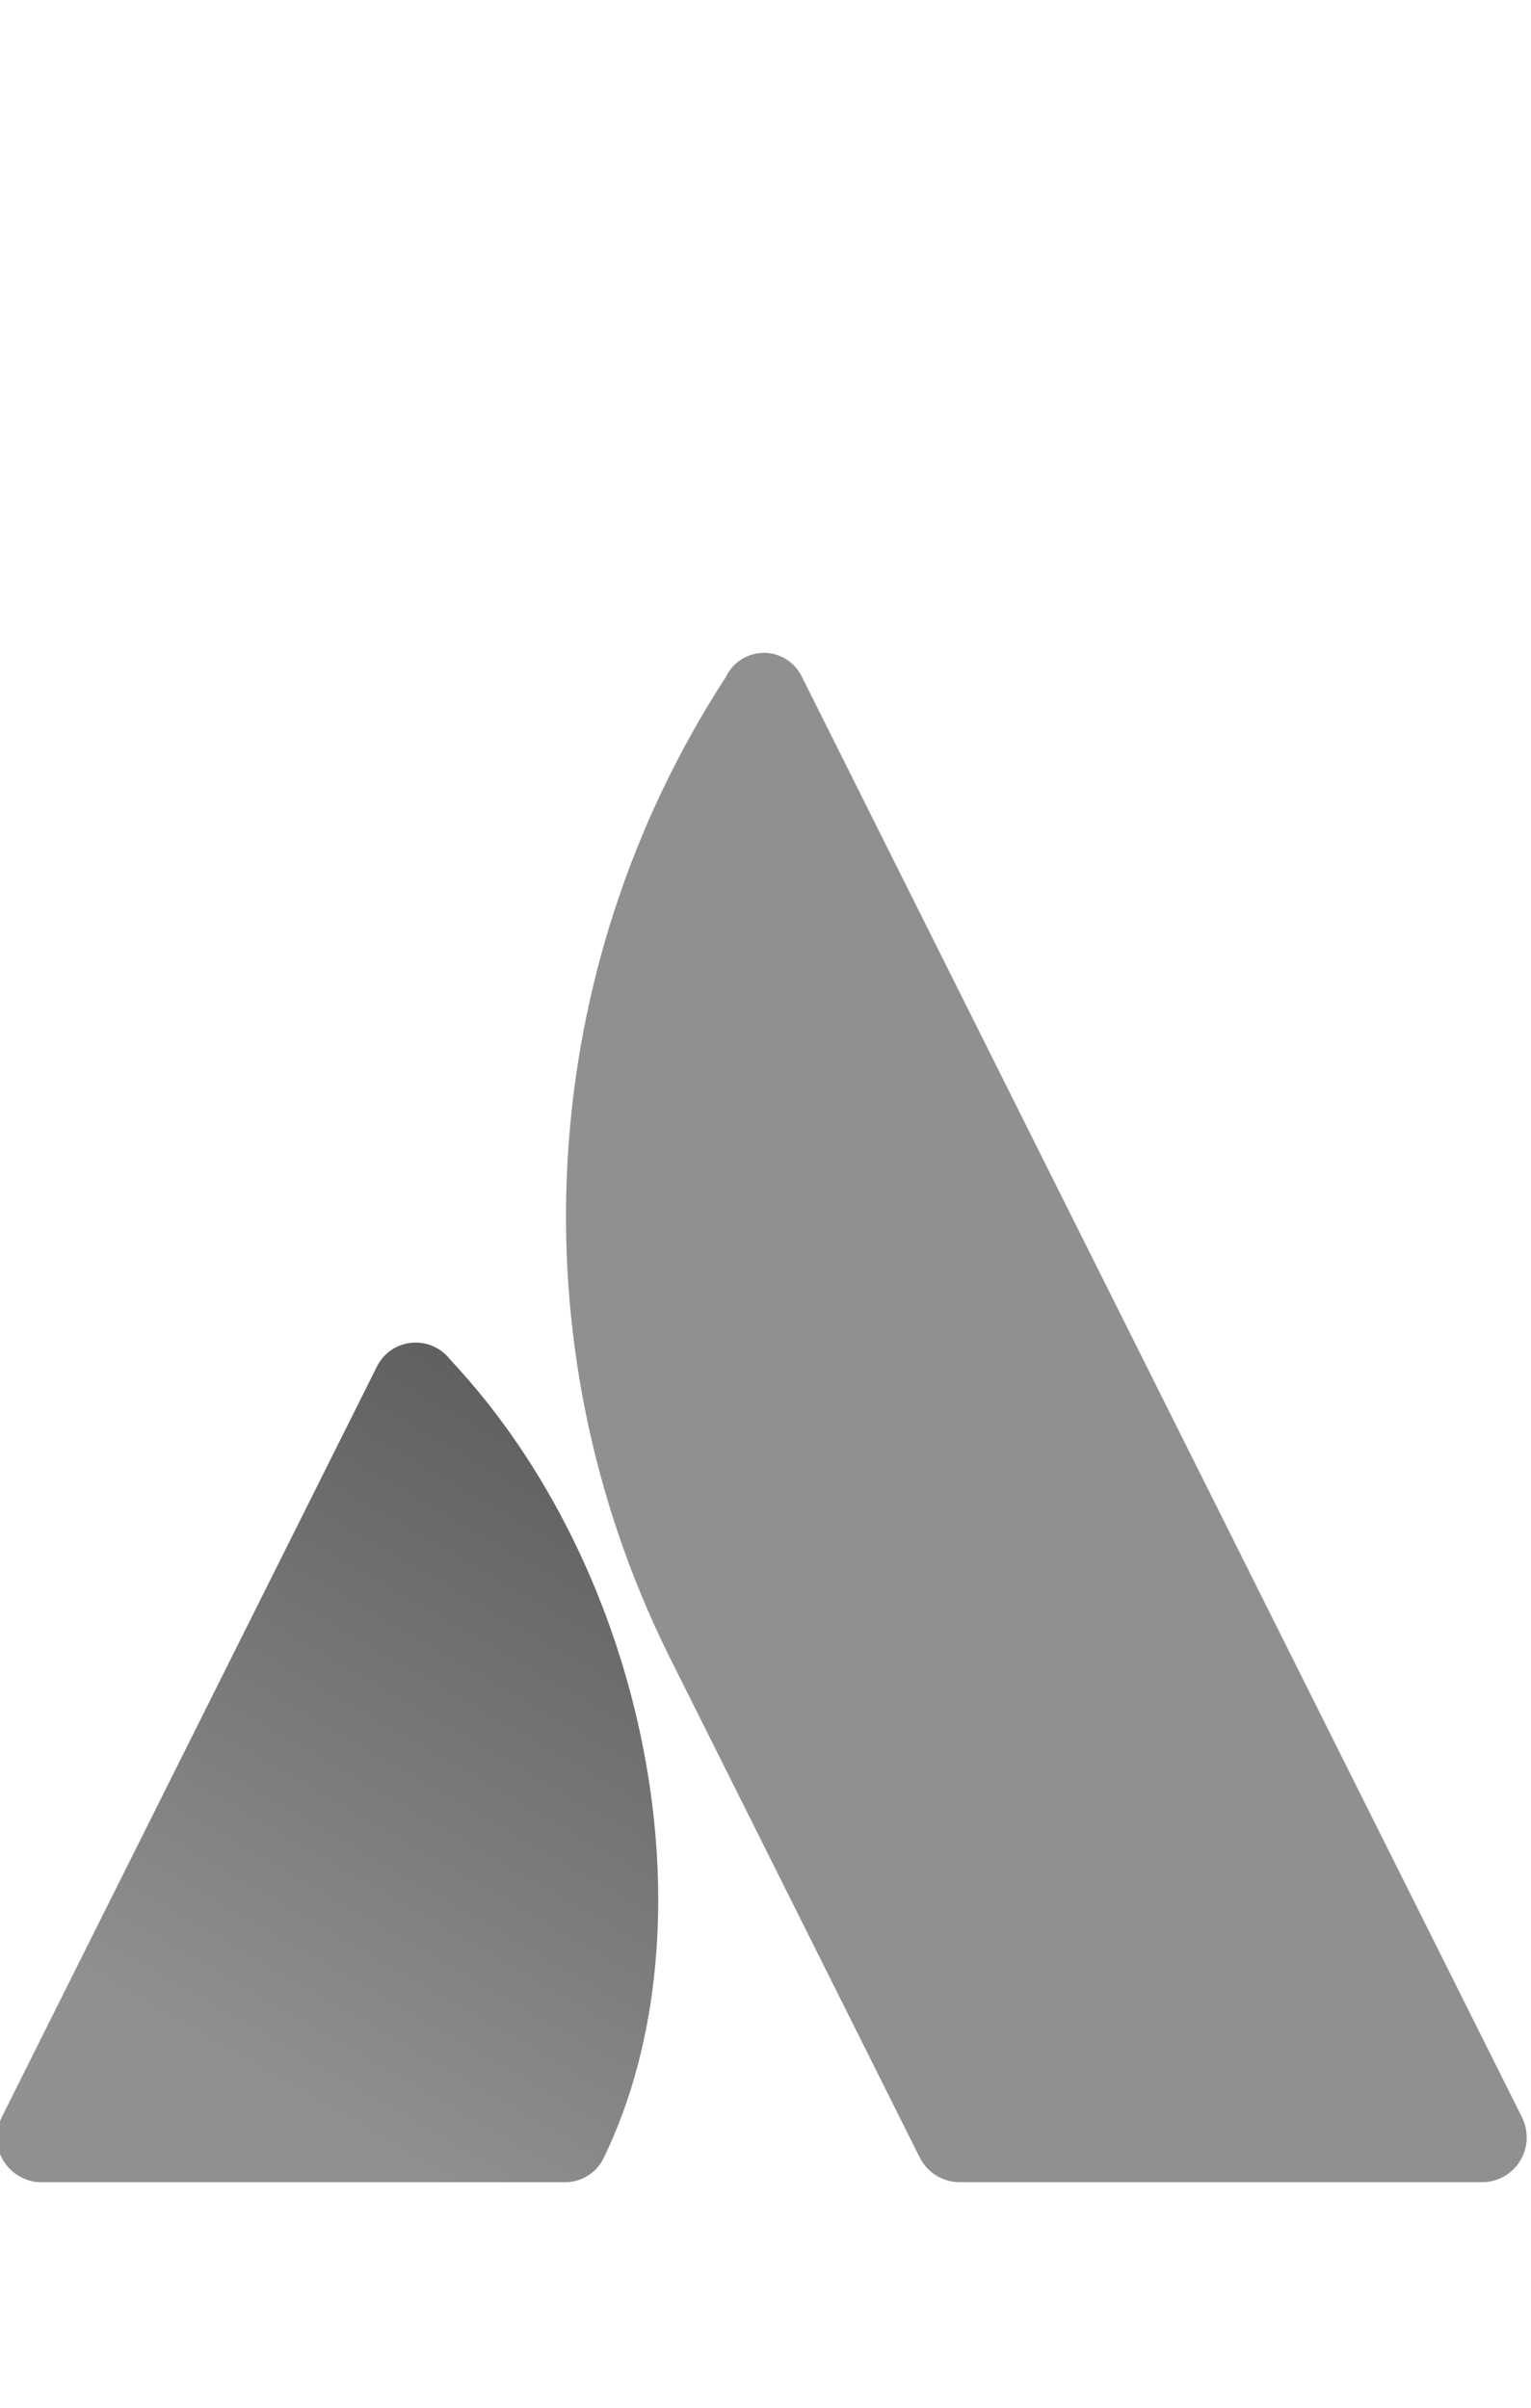
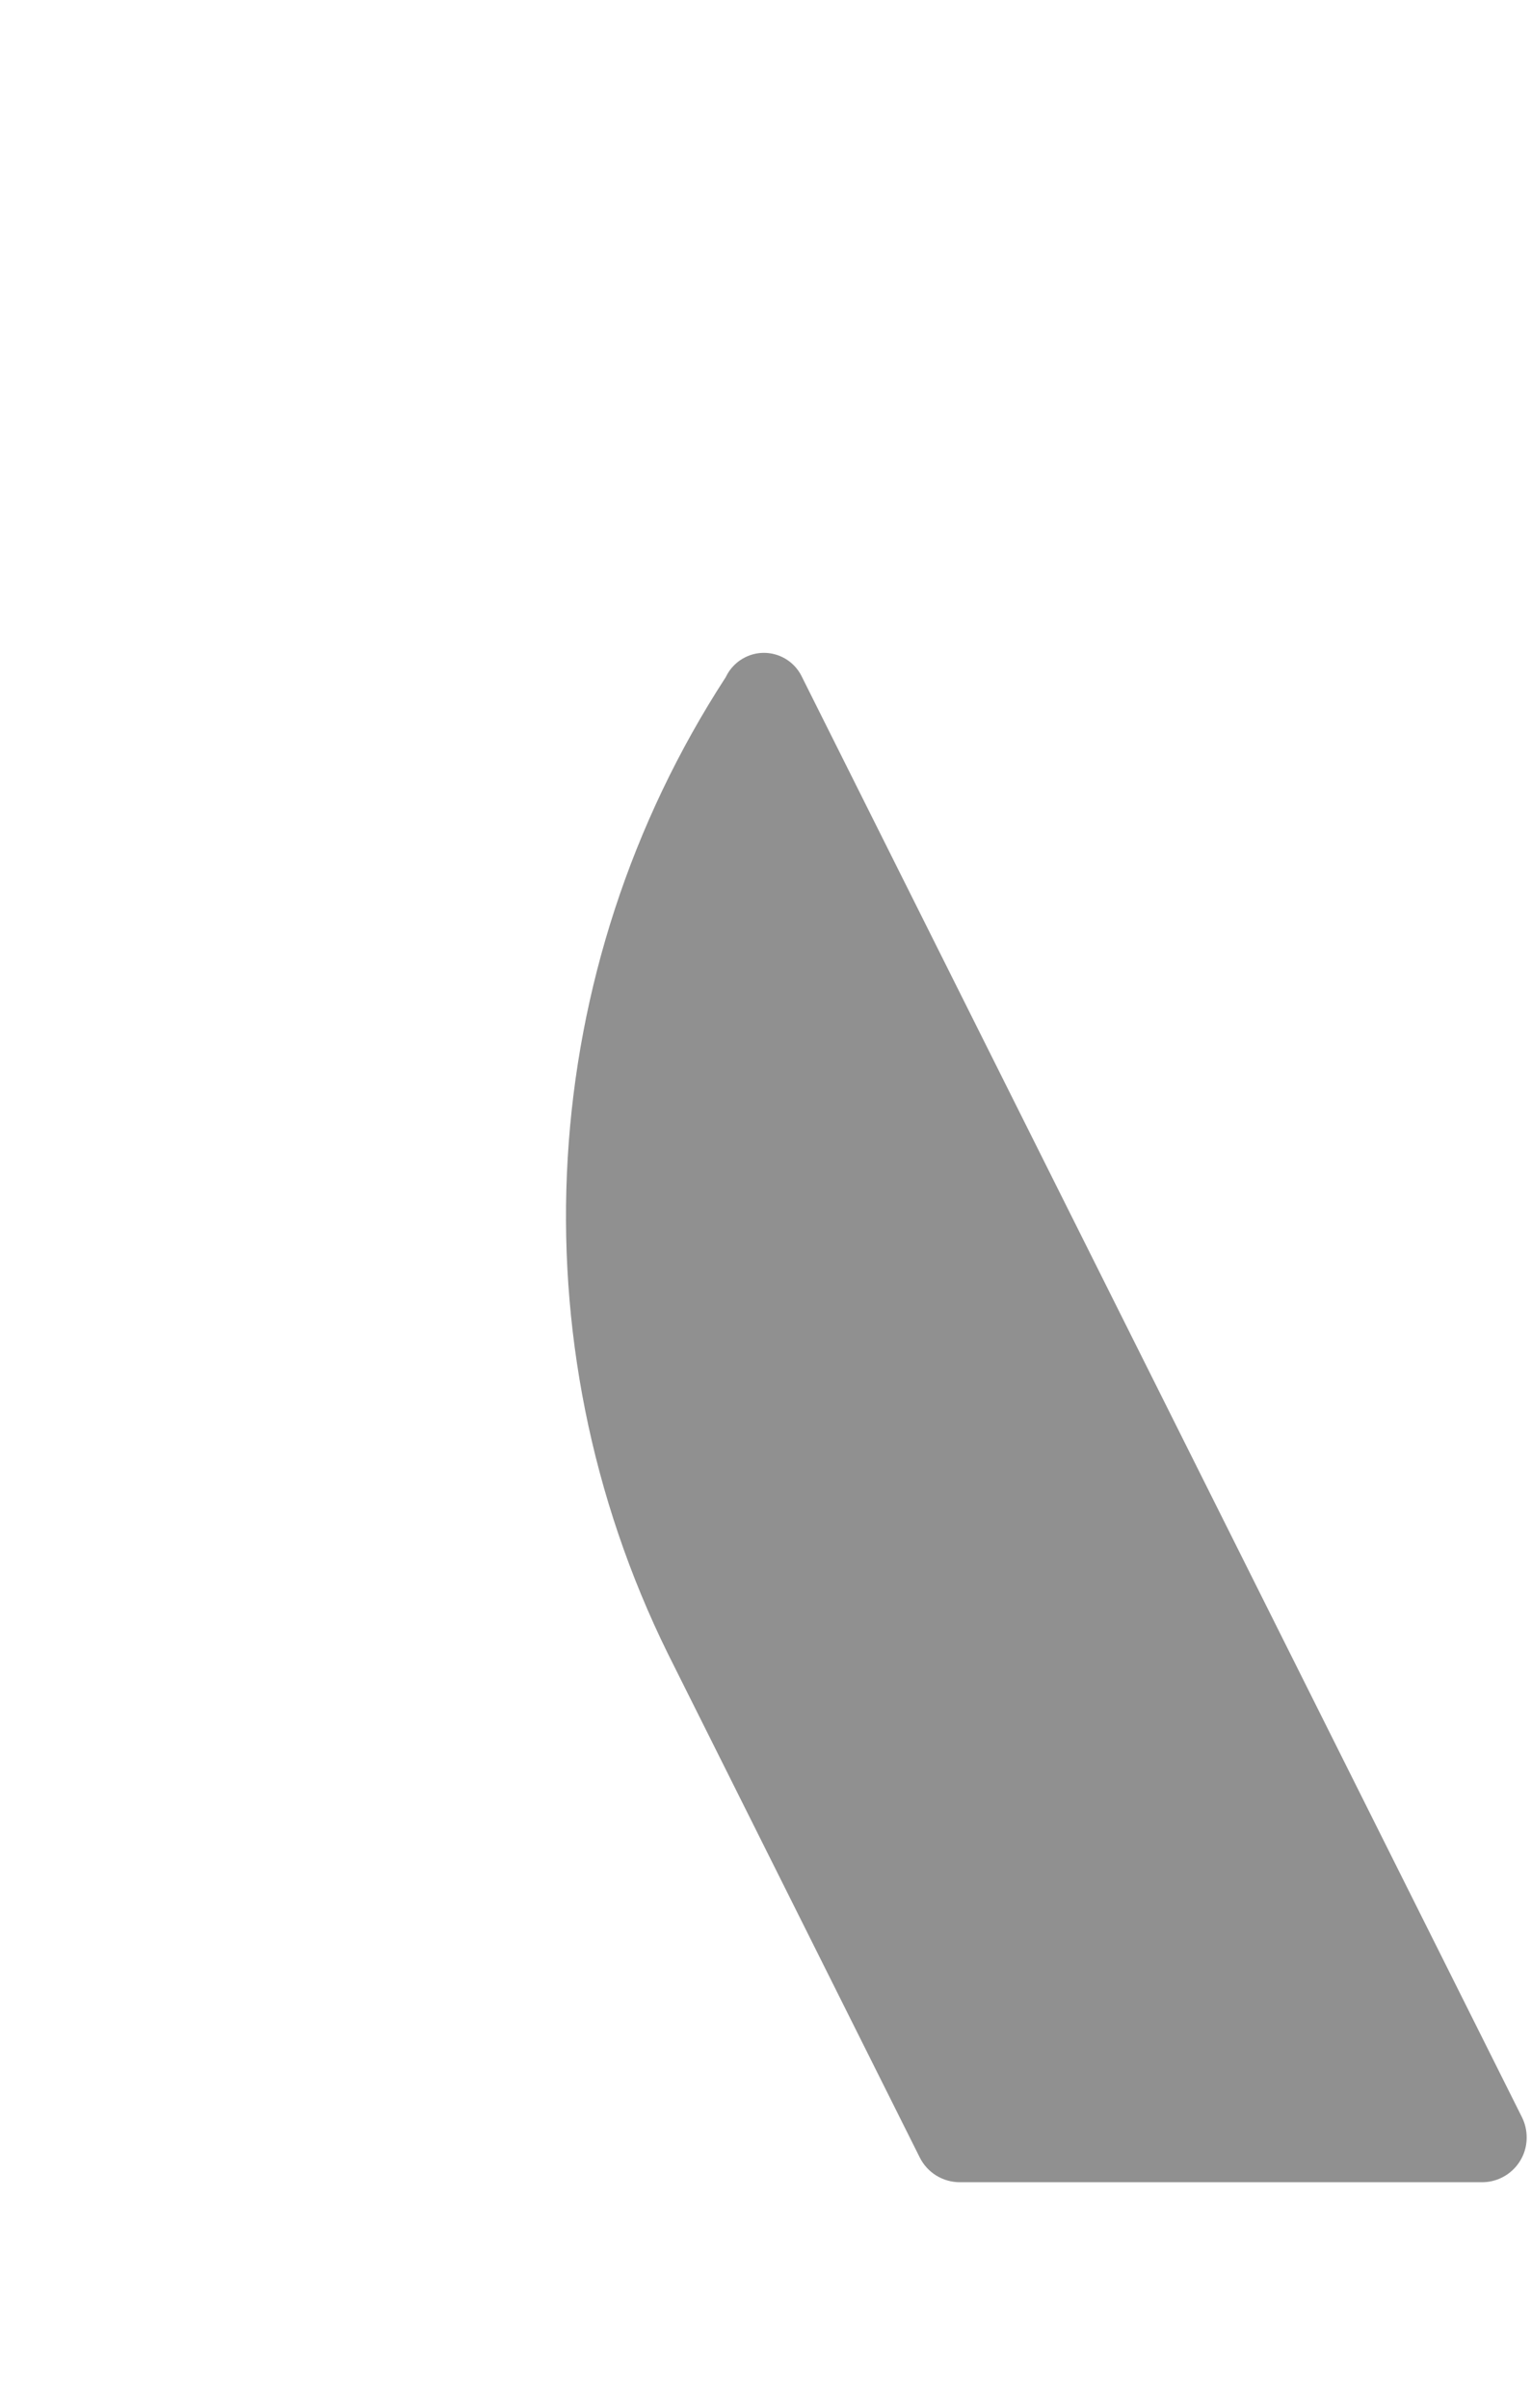
<svg xmlns="http://www.w3.org/2000/svg" version="1.1" id="Layer_1" x="0px" y="0px" viewBox="0 0 1590 2500" style="enable-background:new 0 0 1590 2500;" xml:space="preserve">
  <style type="text/css">
	.st0{fill:url(#SVGID_1_);}
	.st1{fill:#909090;}
</style>
  <linearGradient id="SVGID_1_" gradientUnits="userSpaceOnUse" x1="203.356" y1="1548.267" x2="165.816" y2="1613.287" gradientTransform="matrix(10.949 0 0 10.949 -1544.961 -15420.449)">
    <stop offset="0" style="stop-color:#606060" />
    <stop offset="0.92" style="stop-color:#909090" />
  </linearGradient>
-   <path class="st0" d="M467.6,1411.7c-15.2-19.8-43.5-23.6-63.4-8.5c-5.6,4.4-10.1,10.1-13.2,16.5L1.7,2198.4  c-11.5,23-2.2,50.9,20.8,62.4c6.4,3.3,13.6,5,20.8,4.9h542.3c17.7,0.5,34.1-9.6,41.6-25.7C744.3,1998.2,673.3,1630.7,467.6,1411.7z" />
  <path class="st1" d="M753.7,703.1c-197.4,303.8-220.2,689-60,1014L955.2,2240c7.9,15.8,24,25.7,41.6,25.7h542.2  c25.6,0.1,46.5-20.7,46.5-46.3c0-0.1,0-0.1,0-0.2c0-7.2-1.6-14.3-4.8-20.8L832.9,702.9c-10.4-21.9-36.5-31.2-58.3-20.8  c-9.1,4.3-16.5,11.7-20.8,20.8V703.1z" />
</svg>